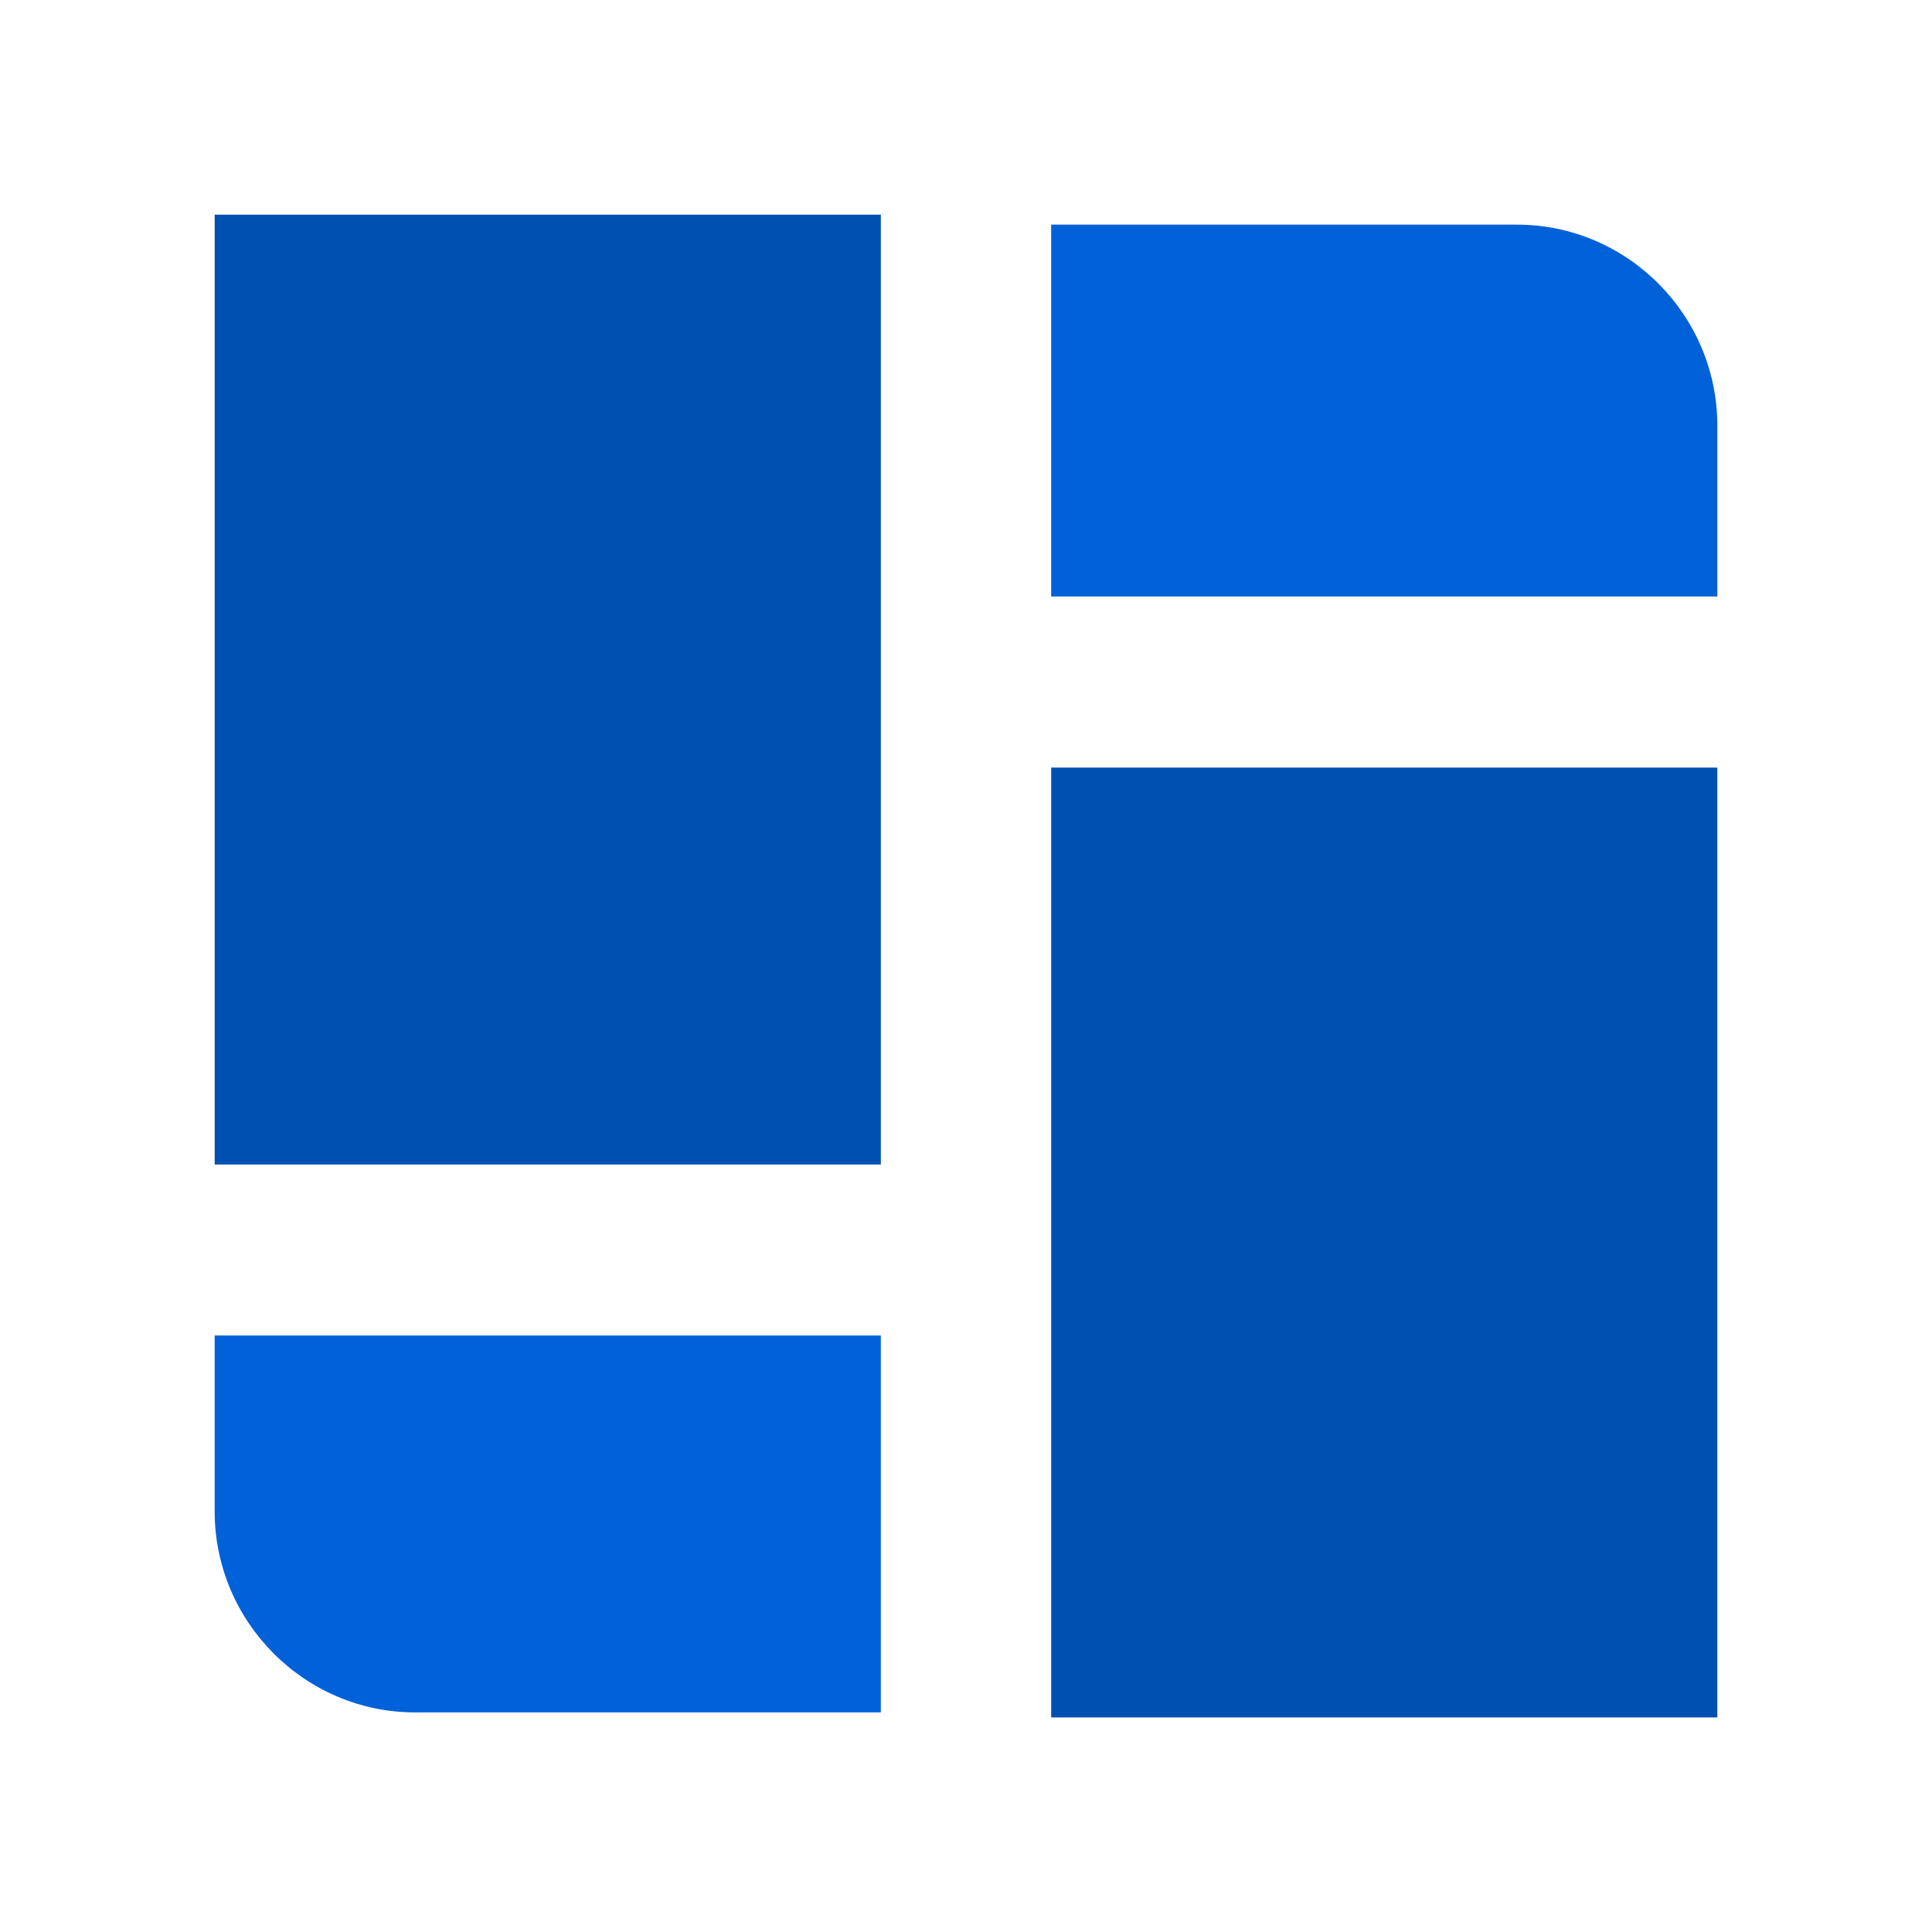
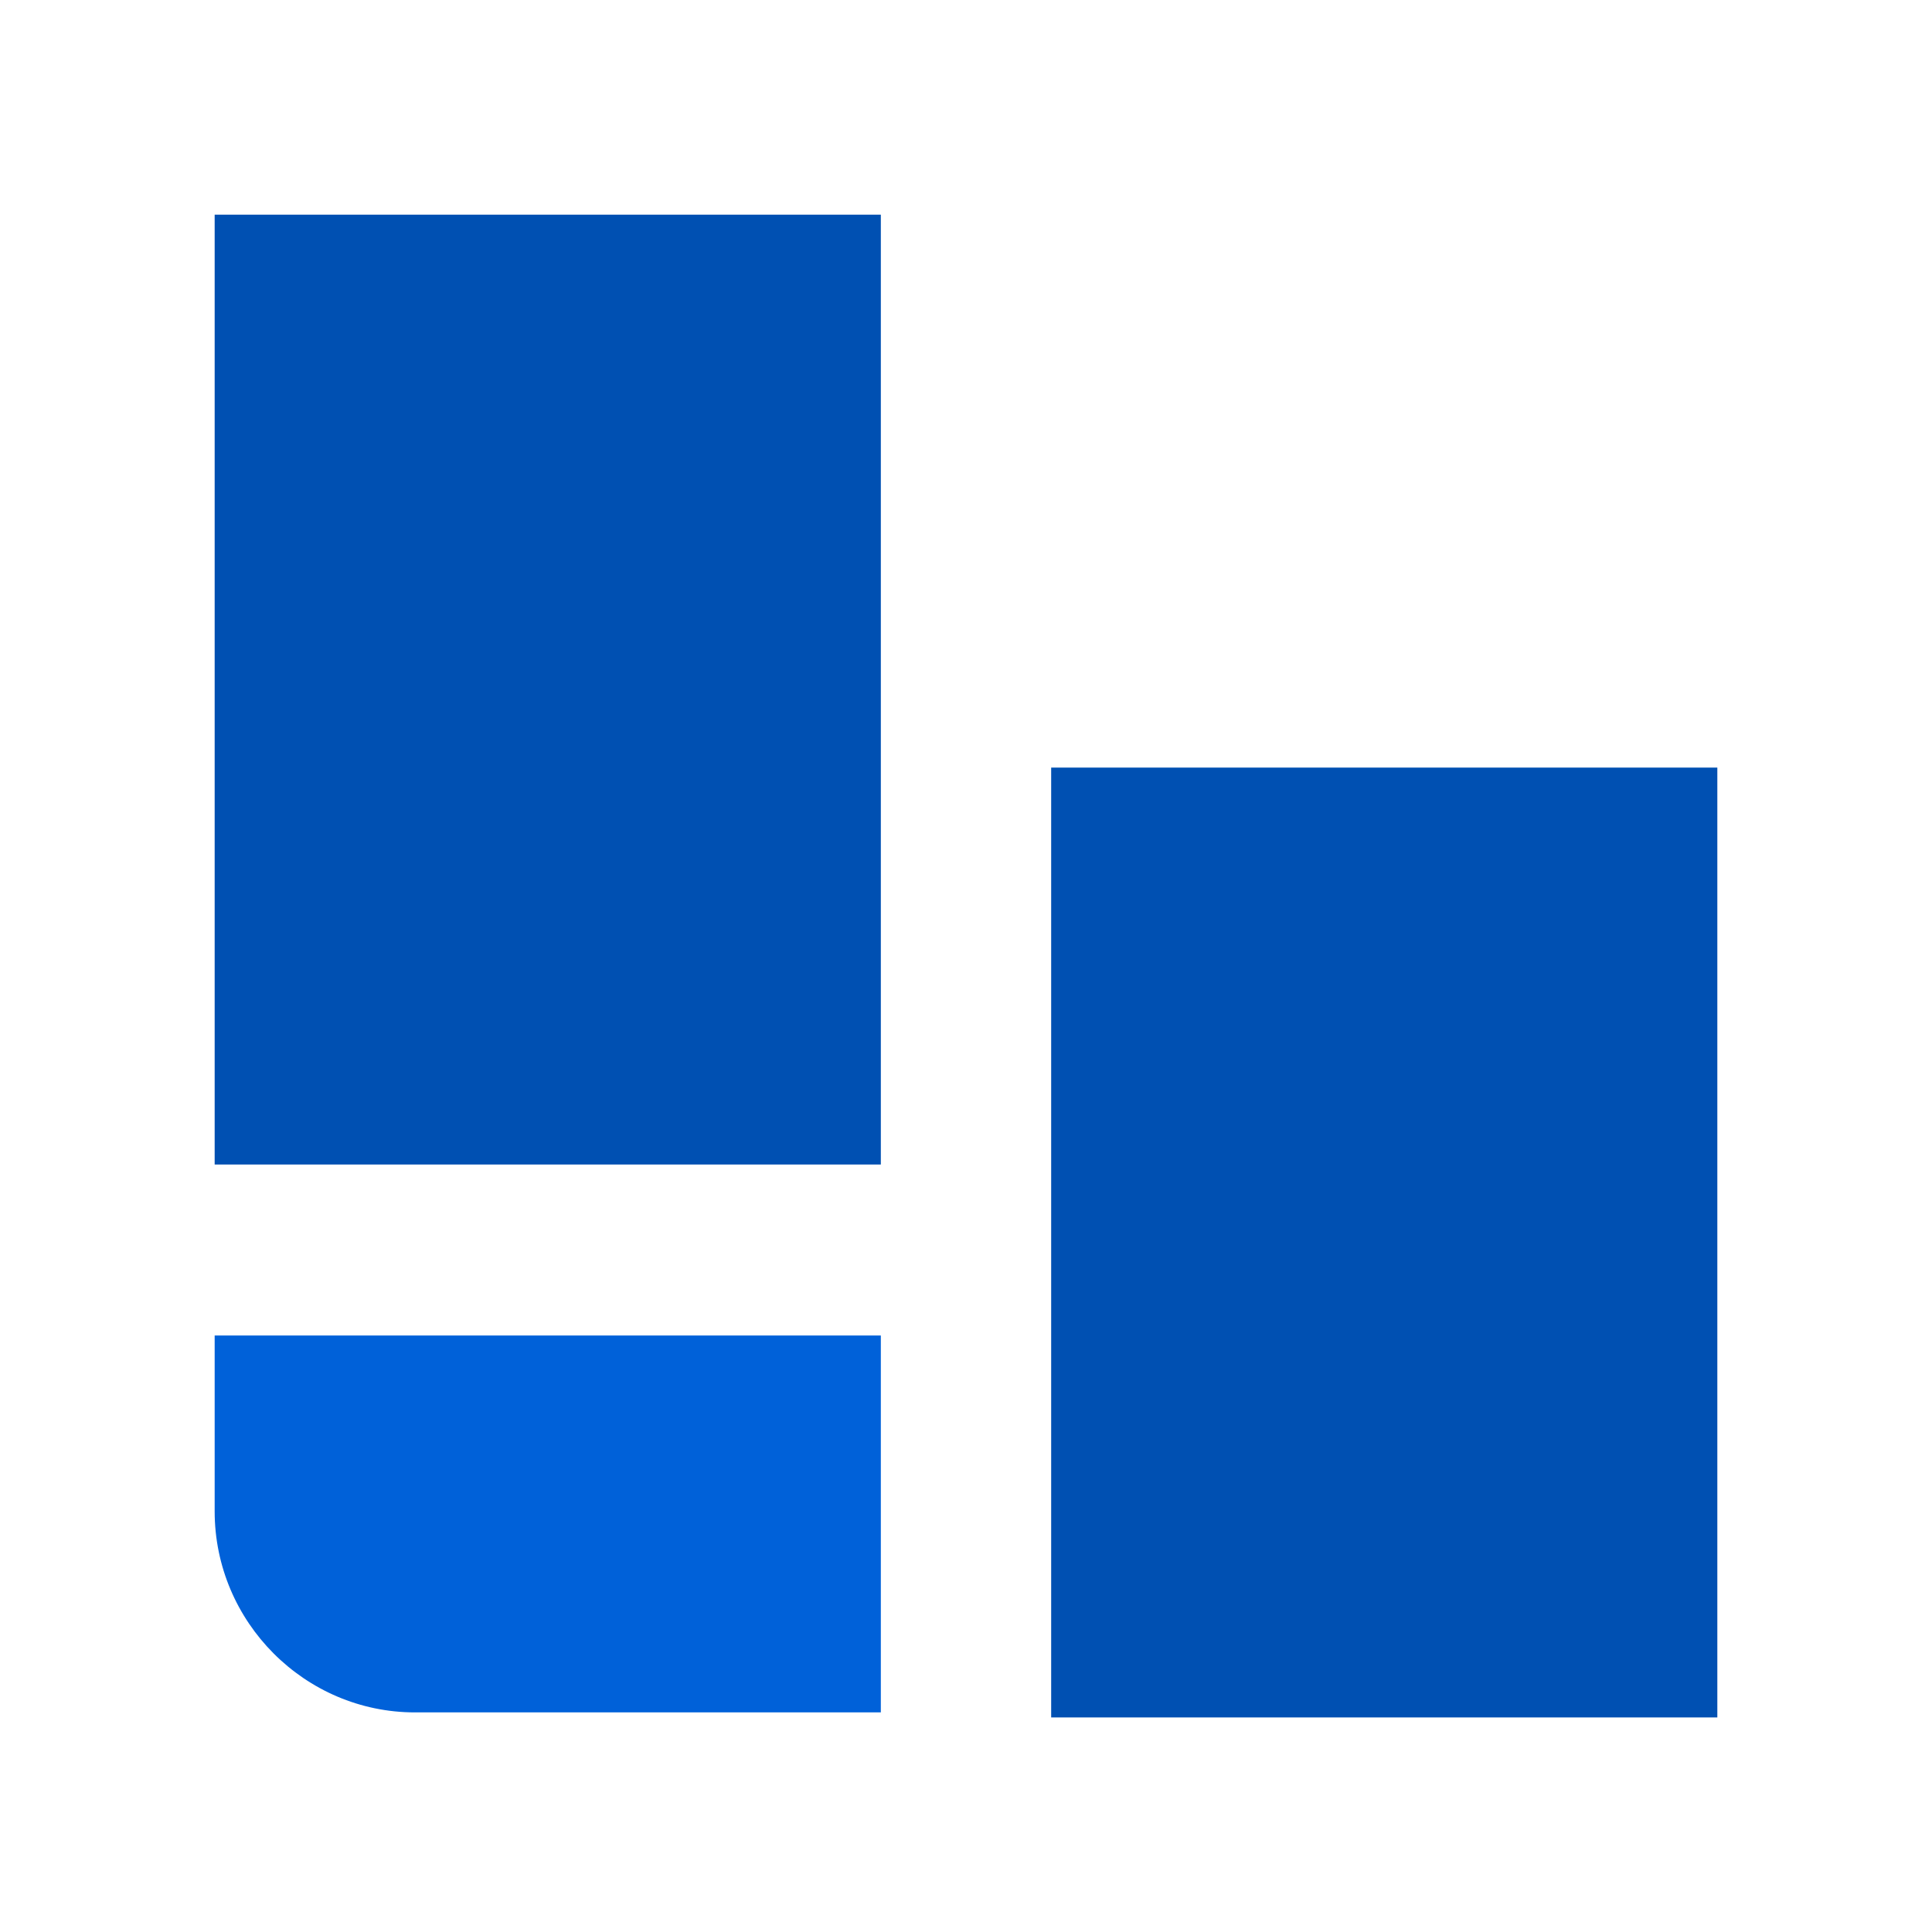
<svg xmlns="http://www.w3.org/2000/svg" width="36" height="36" viewBox="0 0 36 36" fill="none">
  <path d="M7.733 31.908H16.413V24.885H4V28.162C4 30.223 5.68 31.908 7.733 31.908Z" fill="#0061D9" />
-   <path d="M19.587 4.186V11.115H32V7.931C32 5.871 30.32 4.186 28.267 4.186H19.587Z" fill="#0061D9" />
  <path d="M4 4V16.455V20.294V21.699H5.4H7.08H16.413V4H4Z" fill="#0050B2" />
  <path d="M30.6 14.303H29.667H19.587V32.002H32V16.644V15.707V14.303H30.6Z" fill="#0050B2" />
</svg>